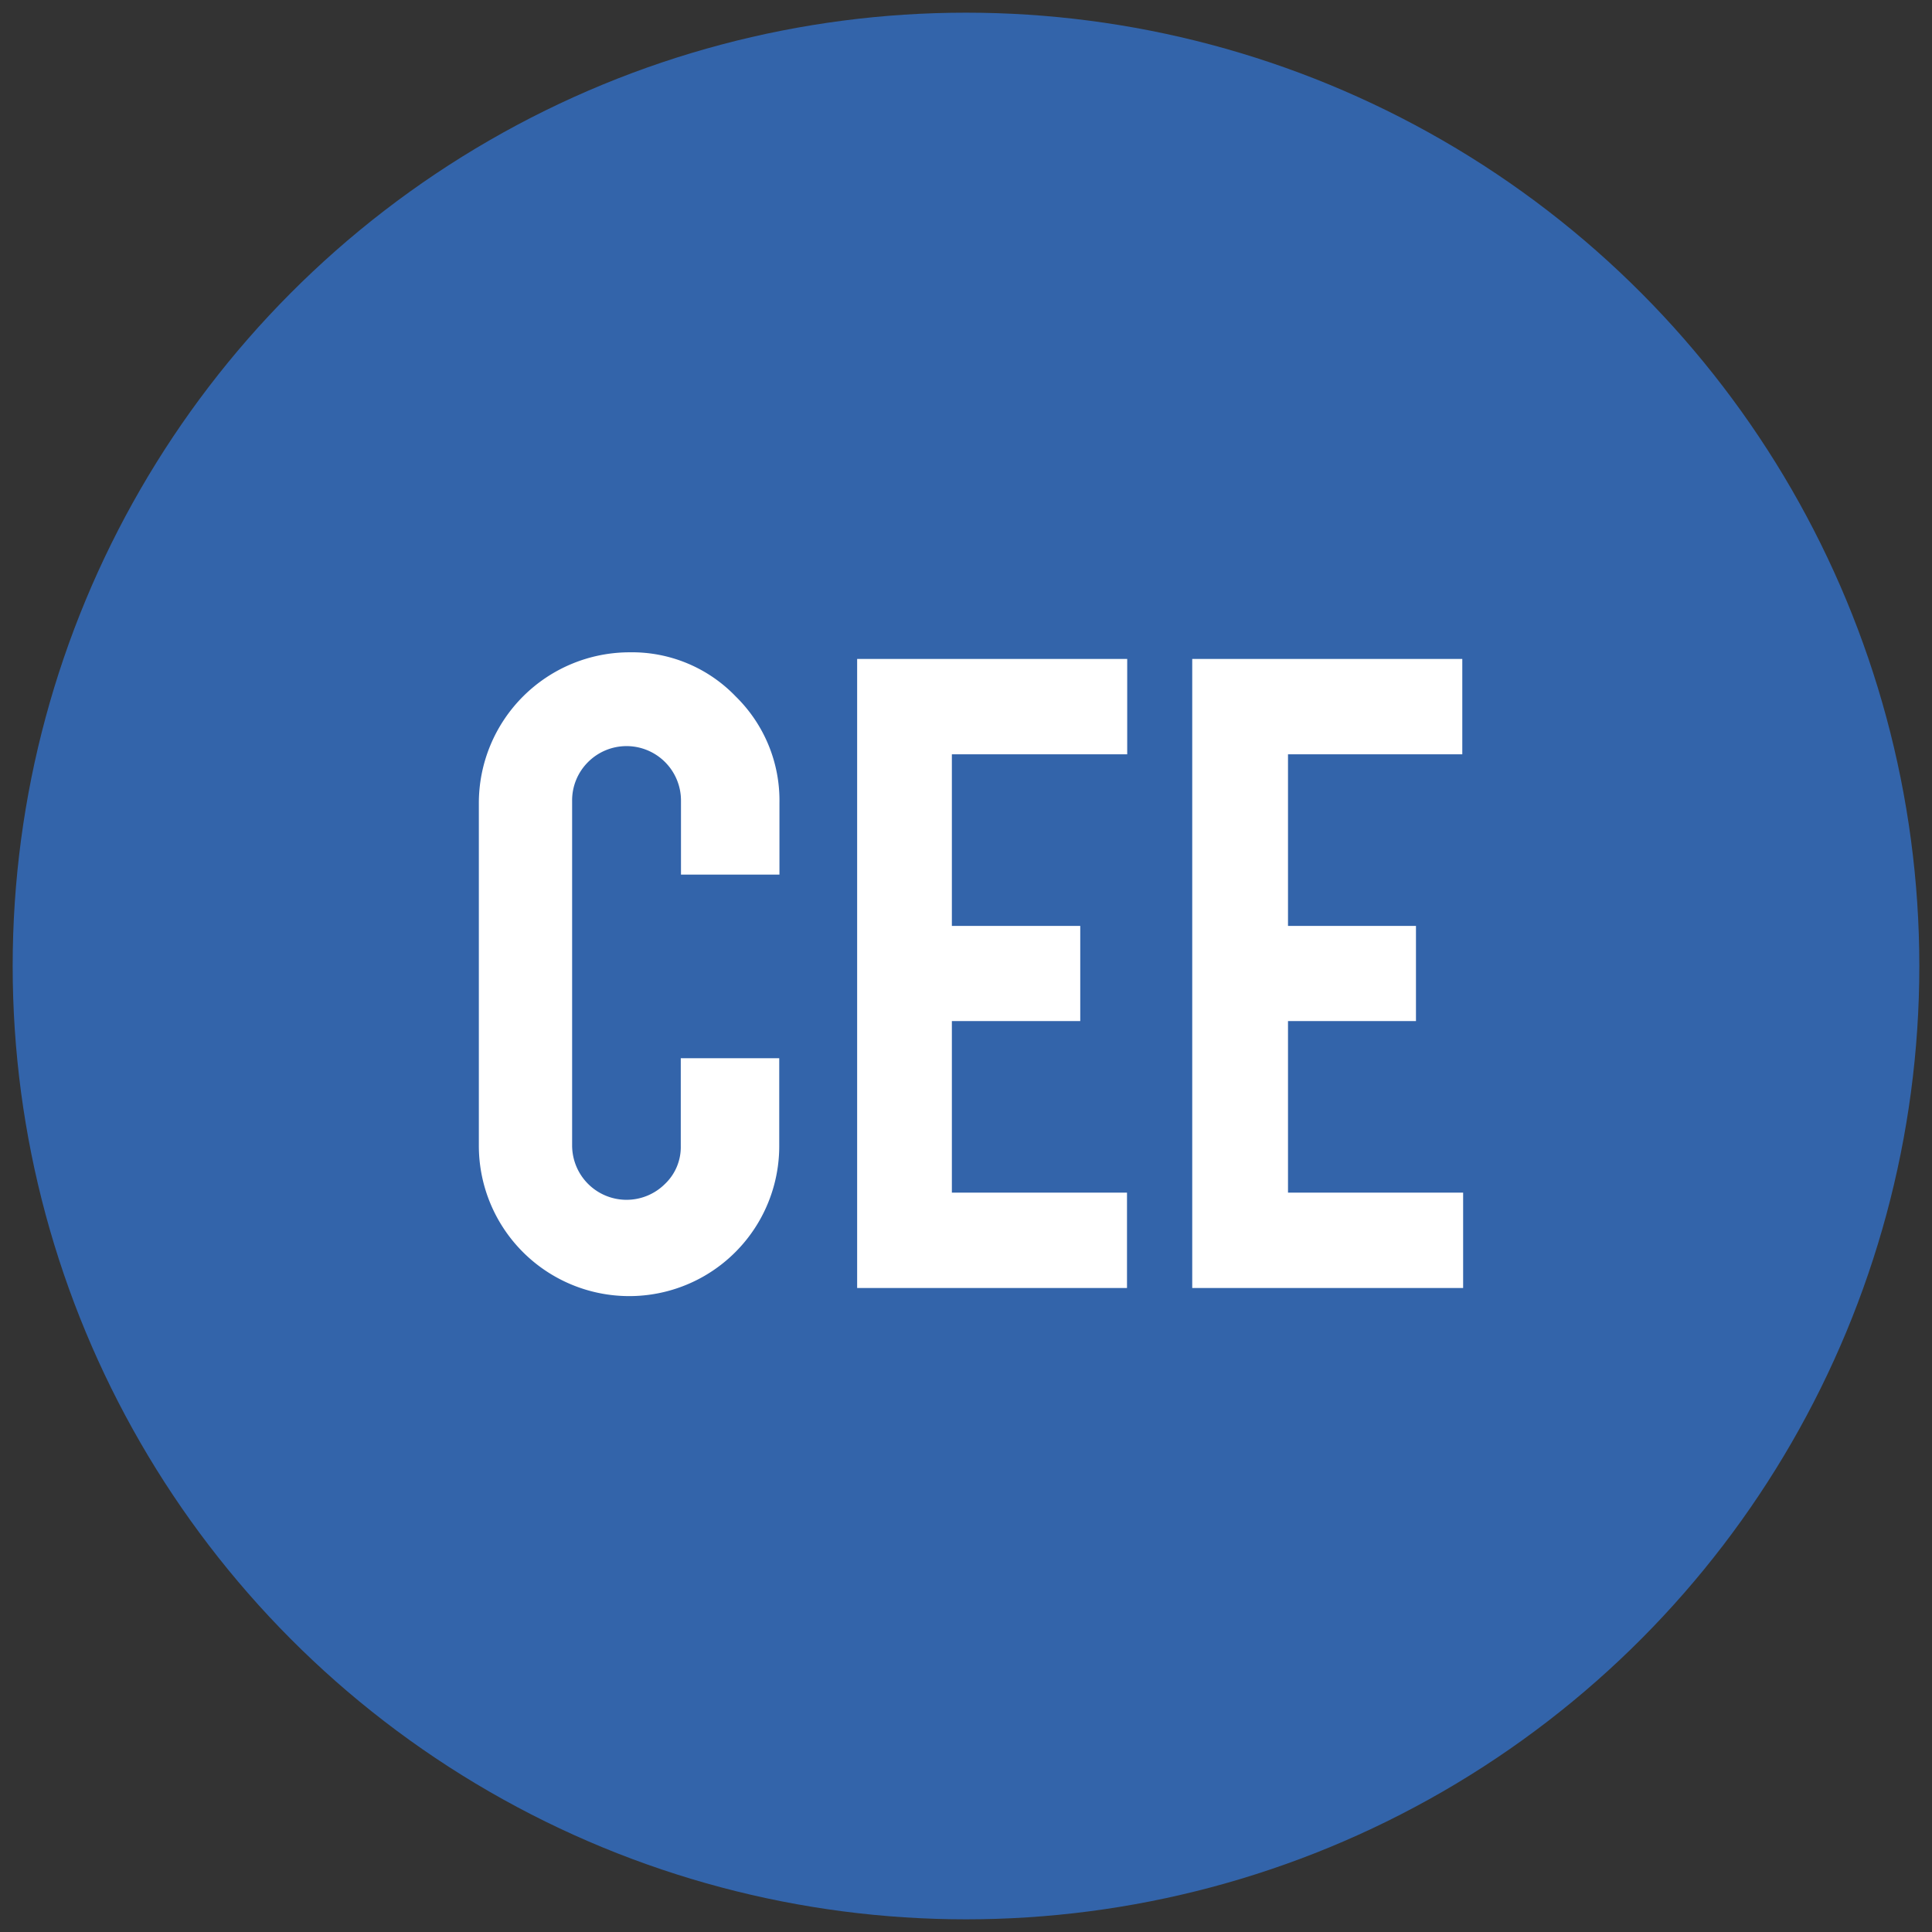
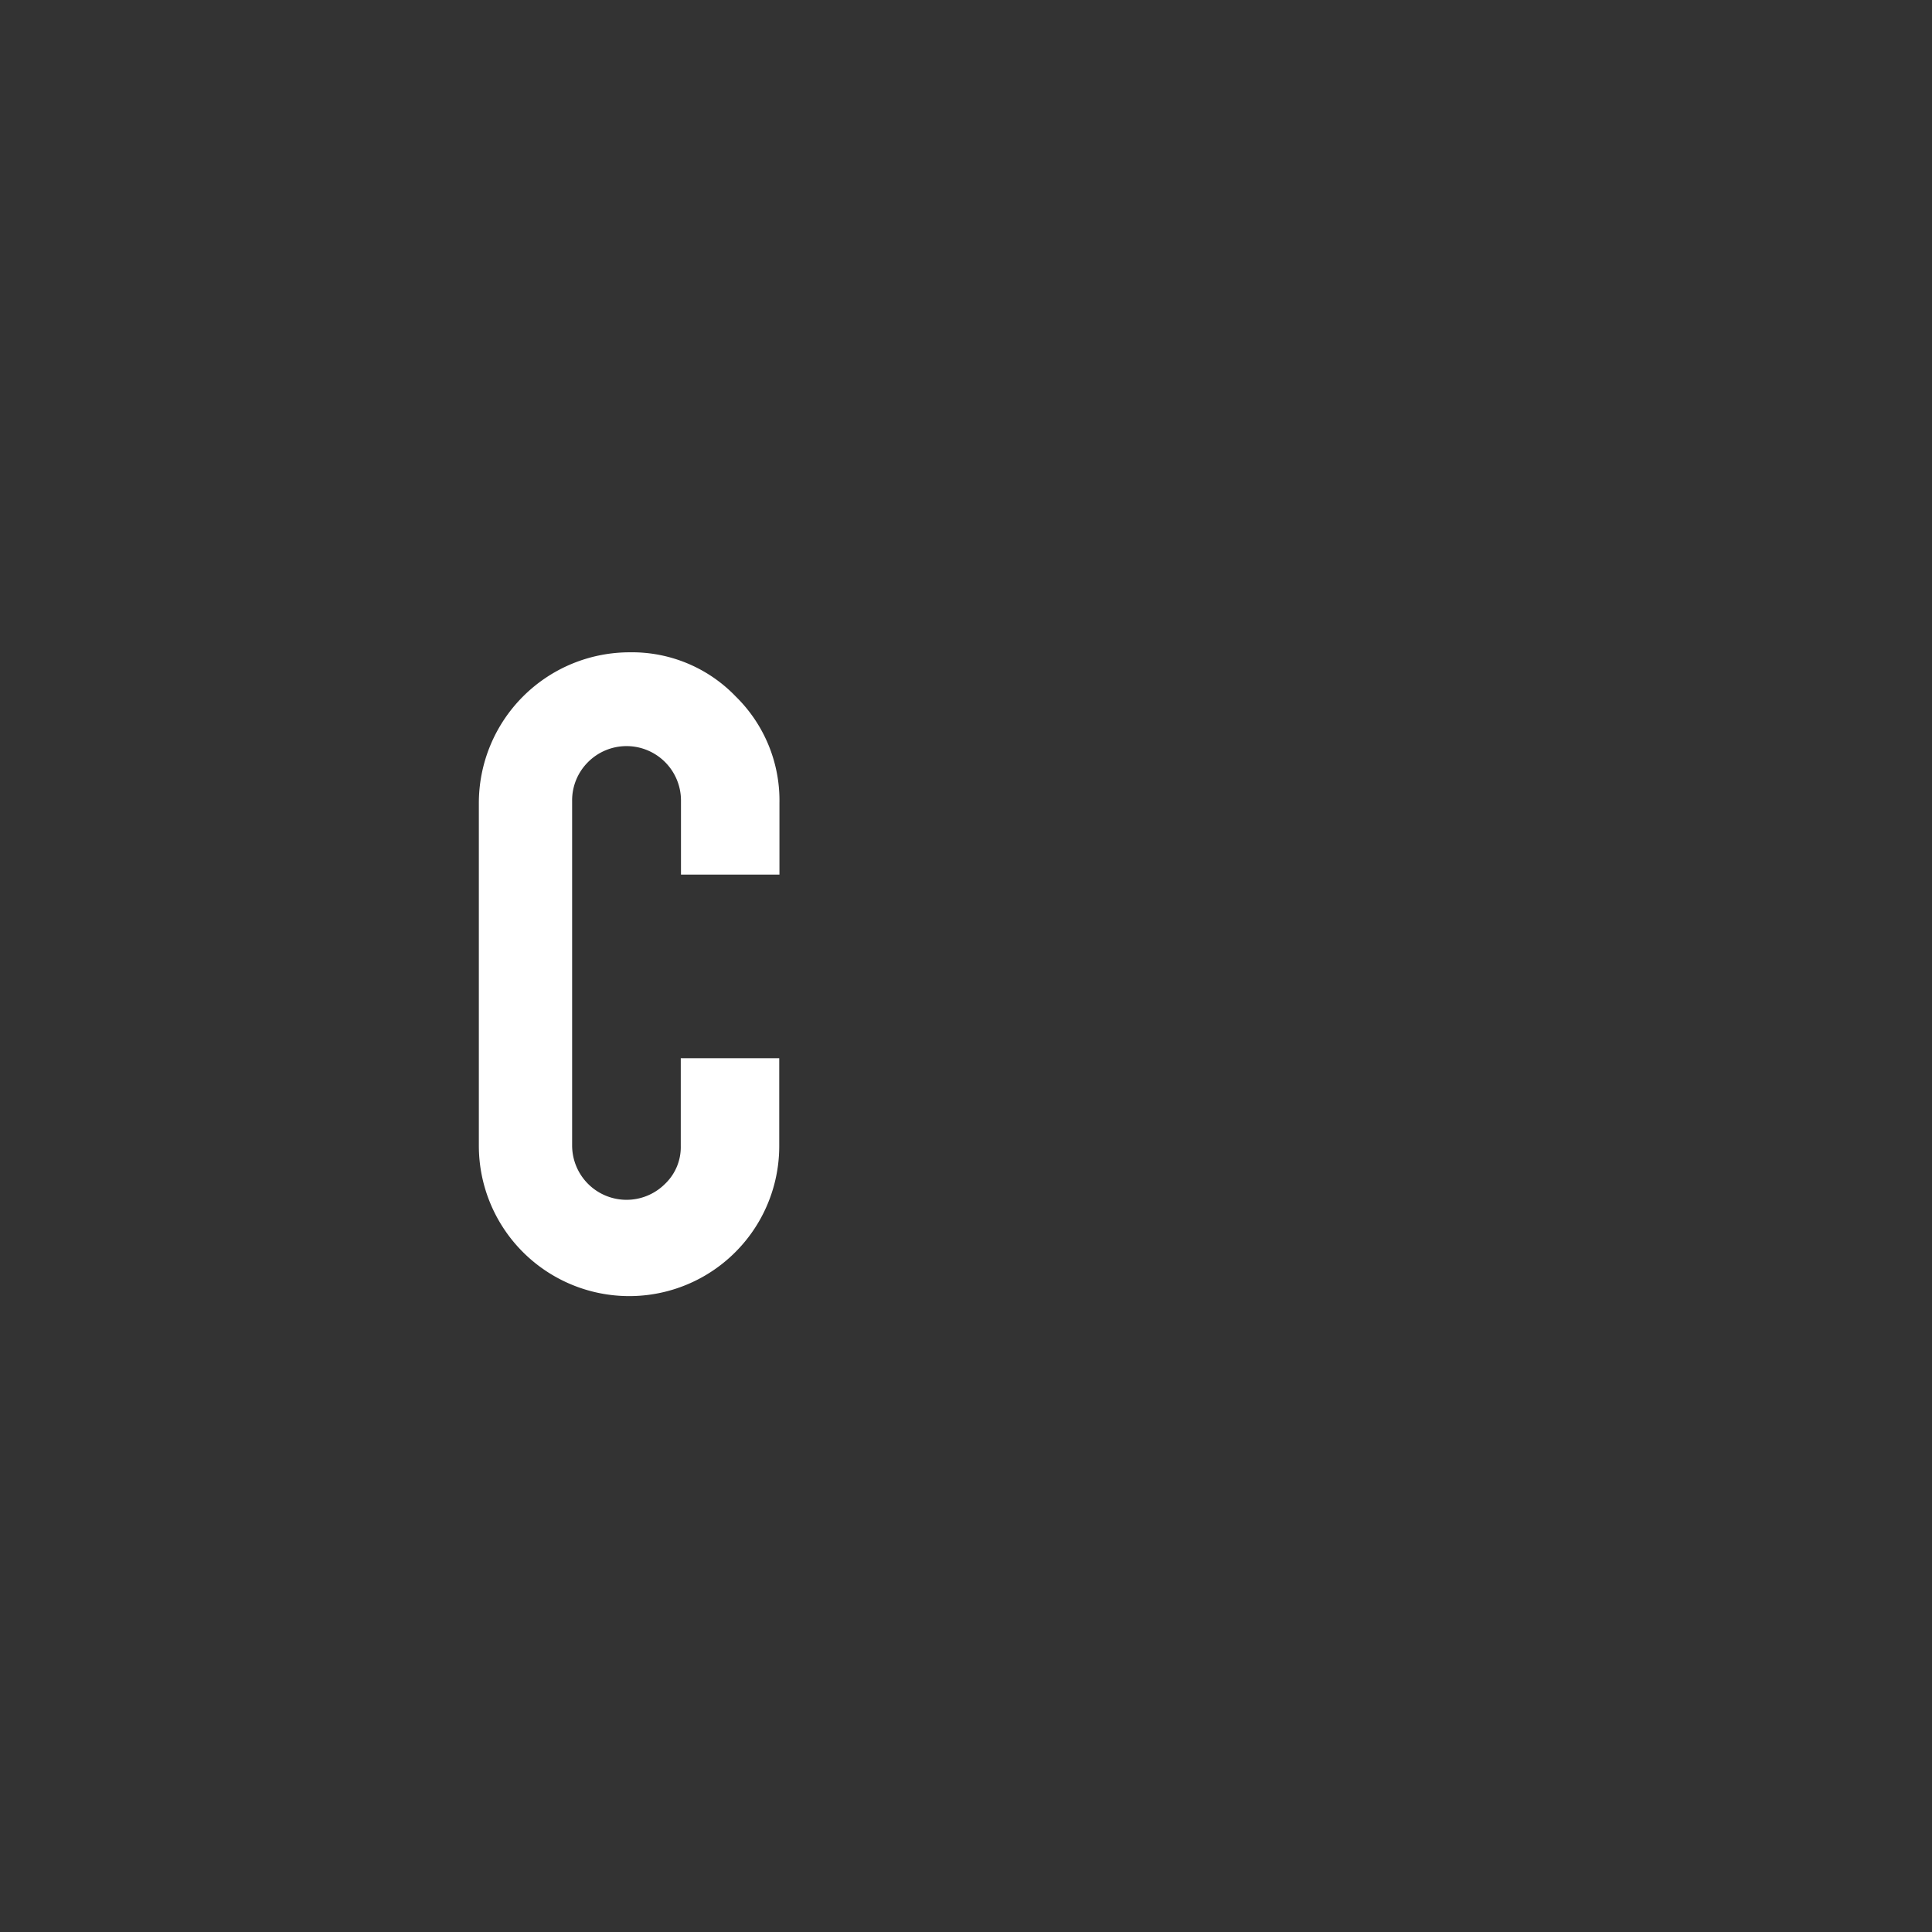
<svg xmlns="http://www.w3.org/2000/svg" id="Layer_1" data-name="Layer 1" viewBox="0 0 93 93">
  <rect x="0" y="0" width="93" height="93" fill="#333333" stroke="none" />
  <defs>
    <style>.cls-1{fill:#3364aa;}.cls-2{fill:#fff;}</style>
  </defs>
-   <circle class="cls-1" cx="46.5" cy="46.5" r="45.89" />
  <path class="cls-2" d="M30.3,62.39a7.24,7.24,0,0,1-7.25-7.22V38.65A7.26,7.26,0,0,1,30.3,31.4a6.92,6.92,0,0,1,5.12,2.13,7,7,0,0,1,2.1,5.12V42.1H32.78V38.55a2.62,2.62,0,0,0-4.48-1.86,2.6,2.6,0,0,0-.76,1.86V55.12A2.62,2.62,0,0,0,32,57a2.45,2.45,0,0,0,.77-1.84V50.94h4.74v4.23a7.22,7.22,0,0,1-7.22,7.22Z" />
-   <path class="cls-2" d="M41.26,62V31.72h13v4.59H45.82v8.26H52v4.58H45.82v8.26h8.43V62Z" />
-   <path class="cls-2" d="M57.39,62V31.72h13v4.59H62v8.26h6.16v4.58H62v8.26h8.43V62Z" />
</svg>